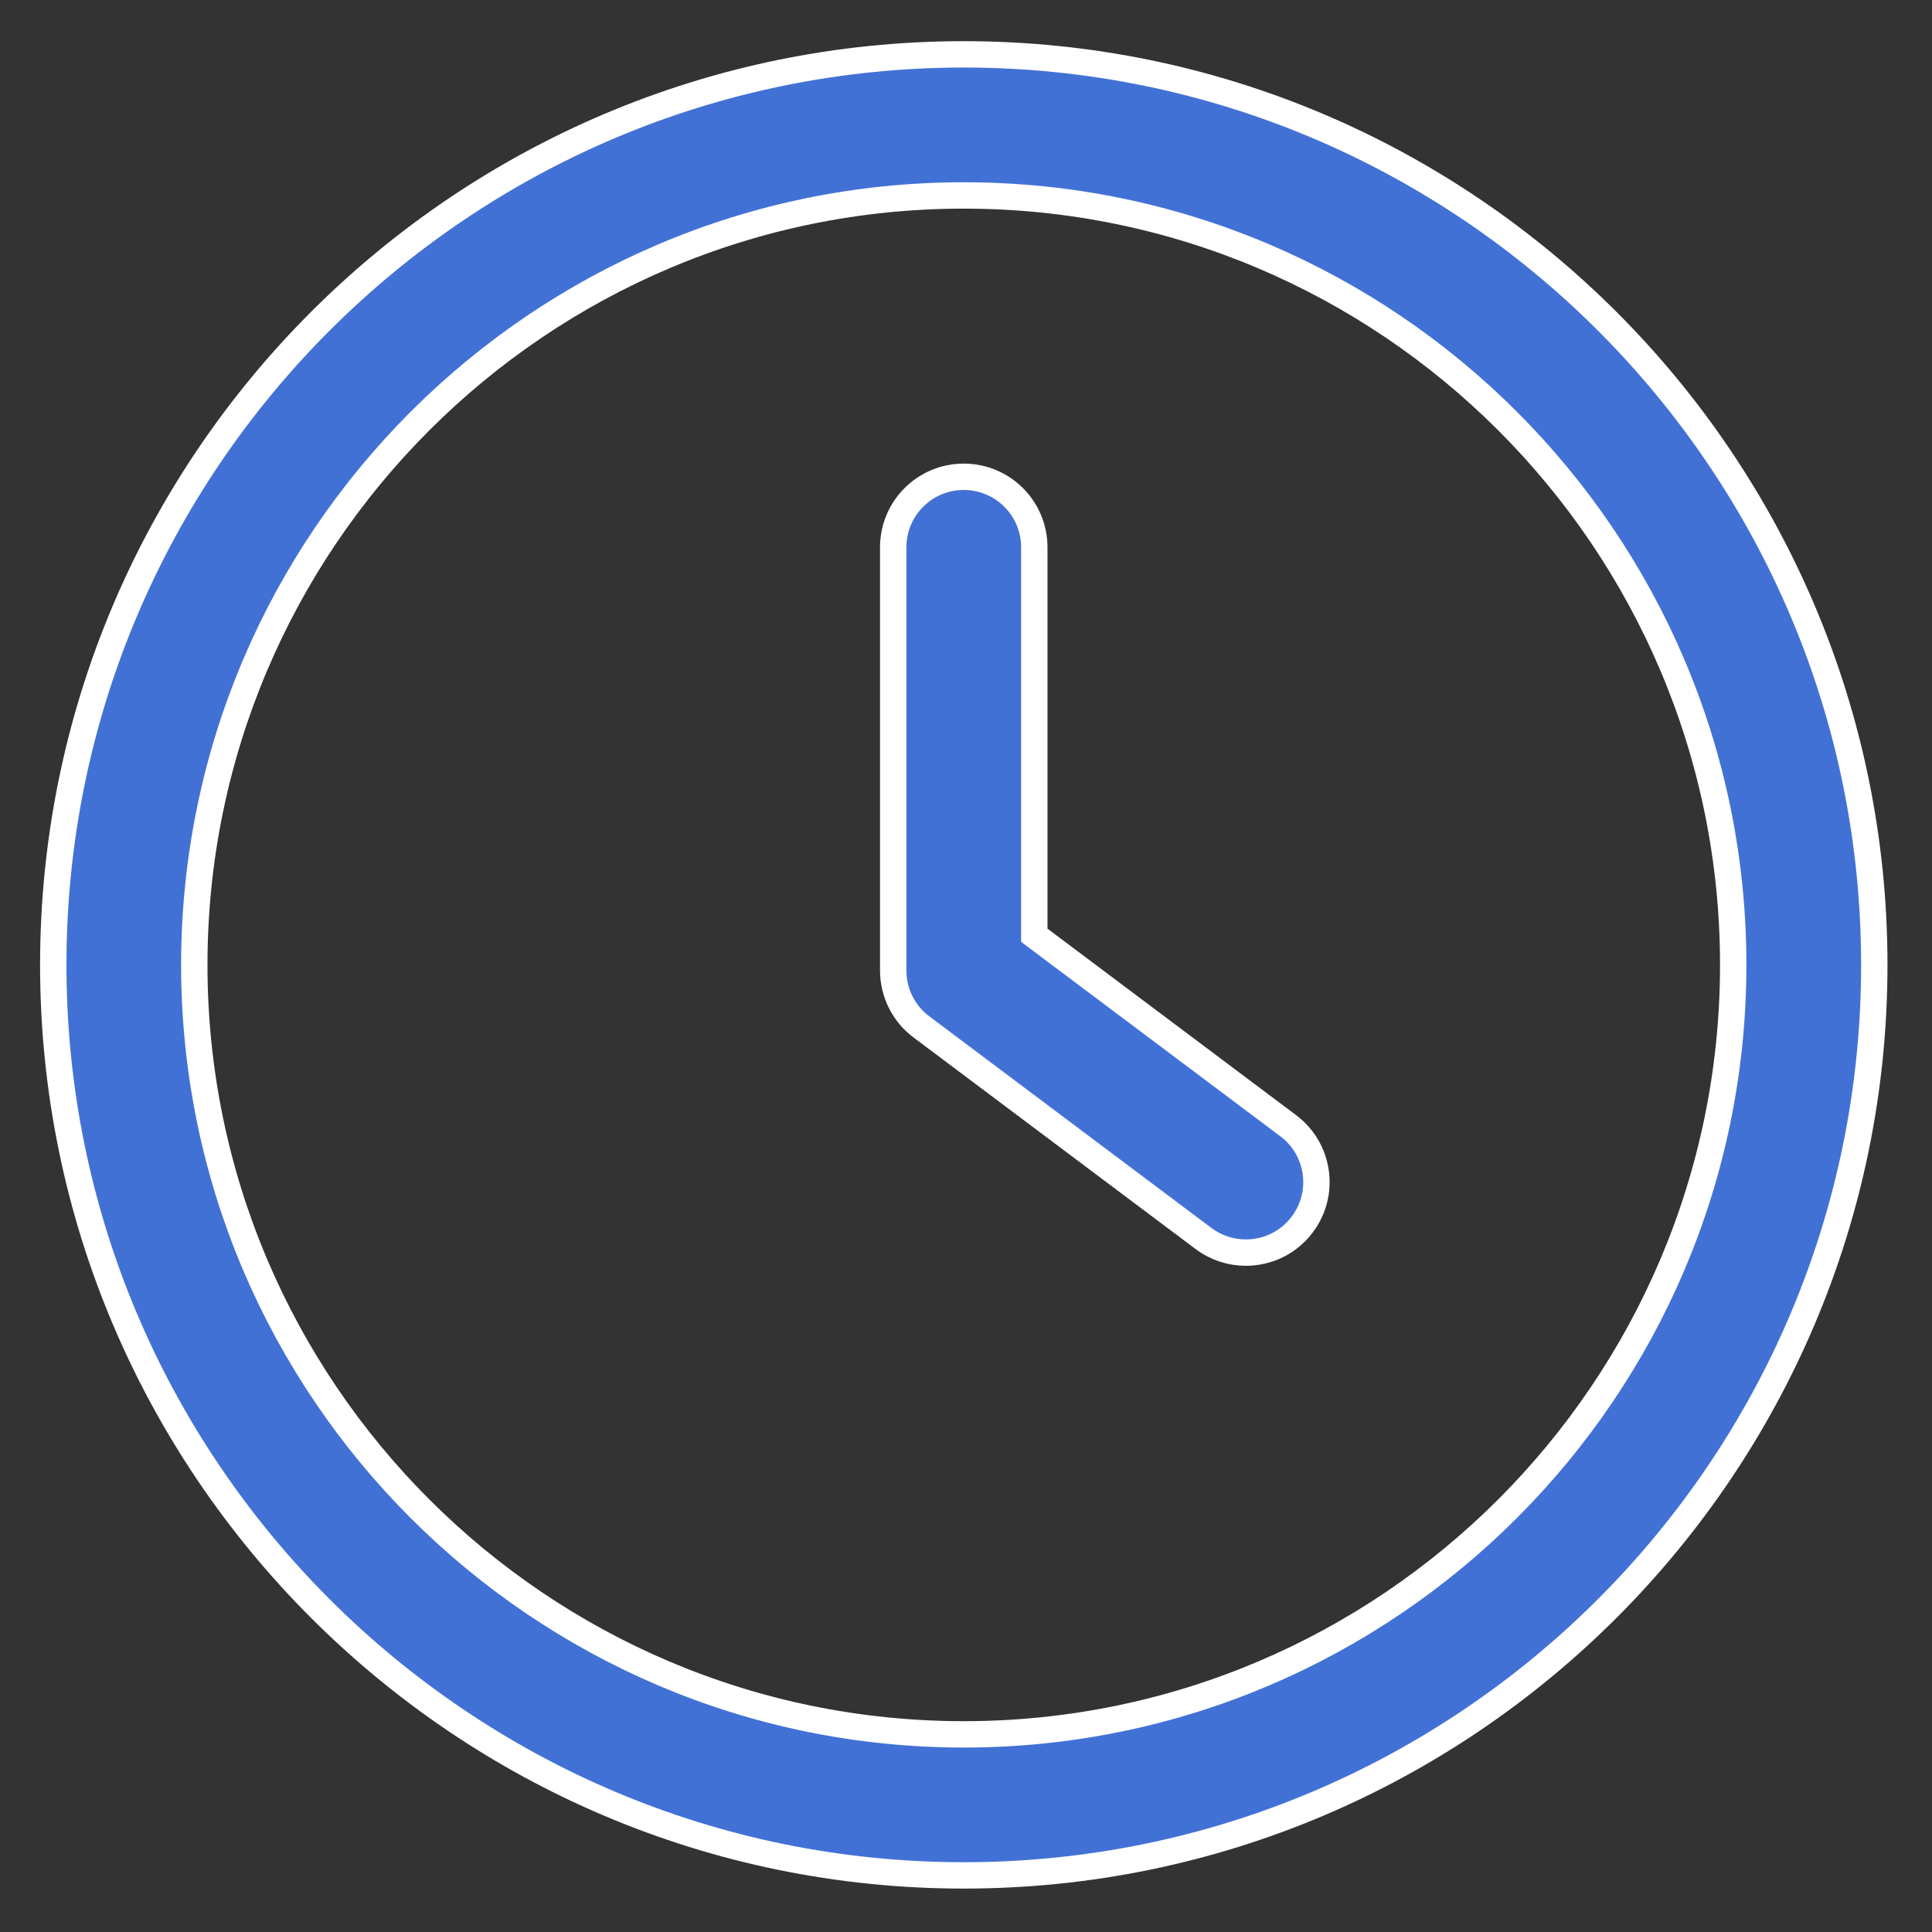
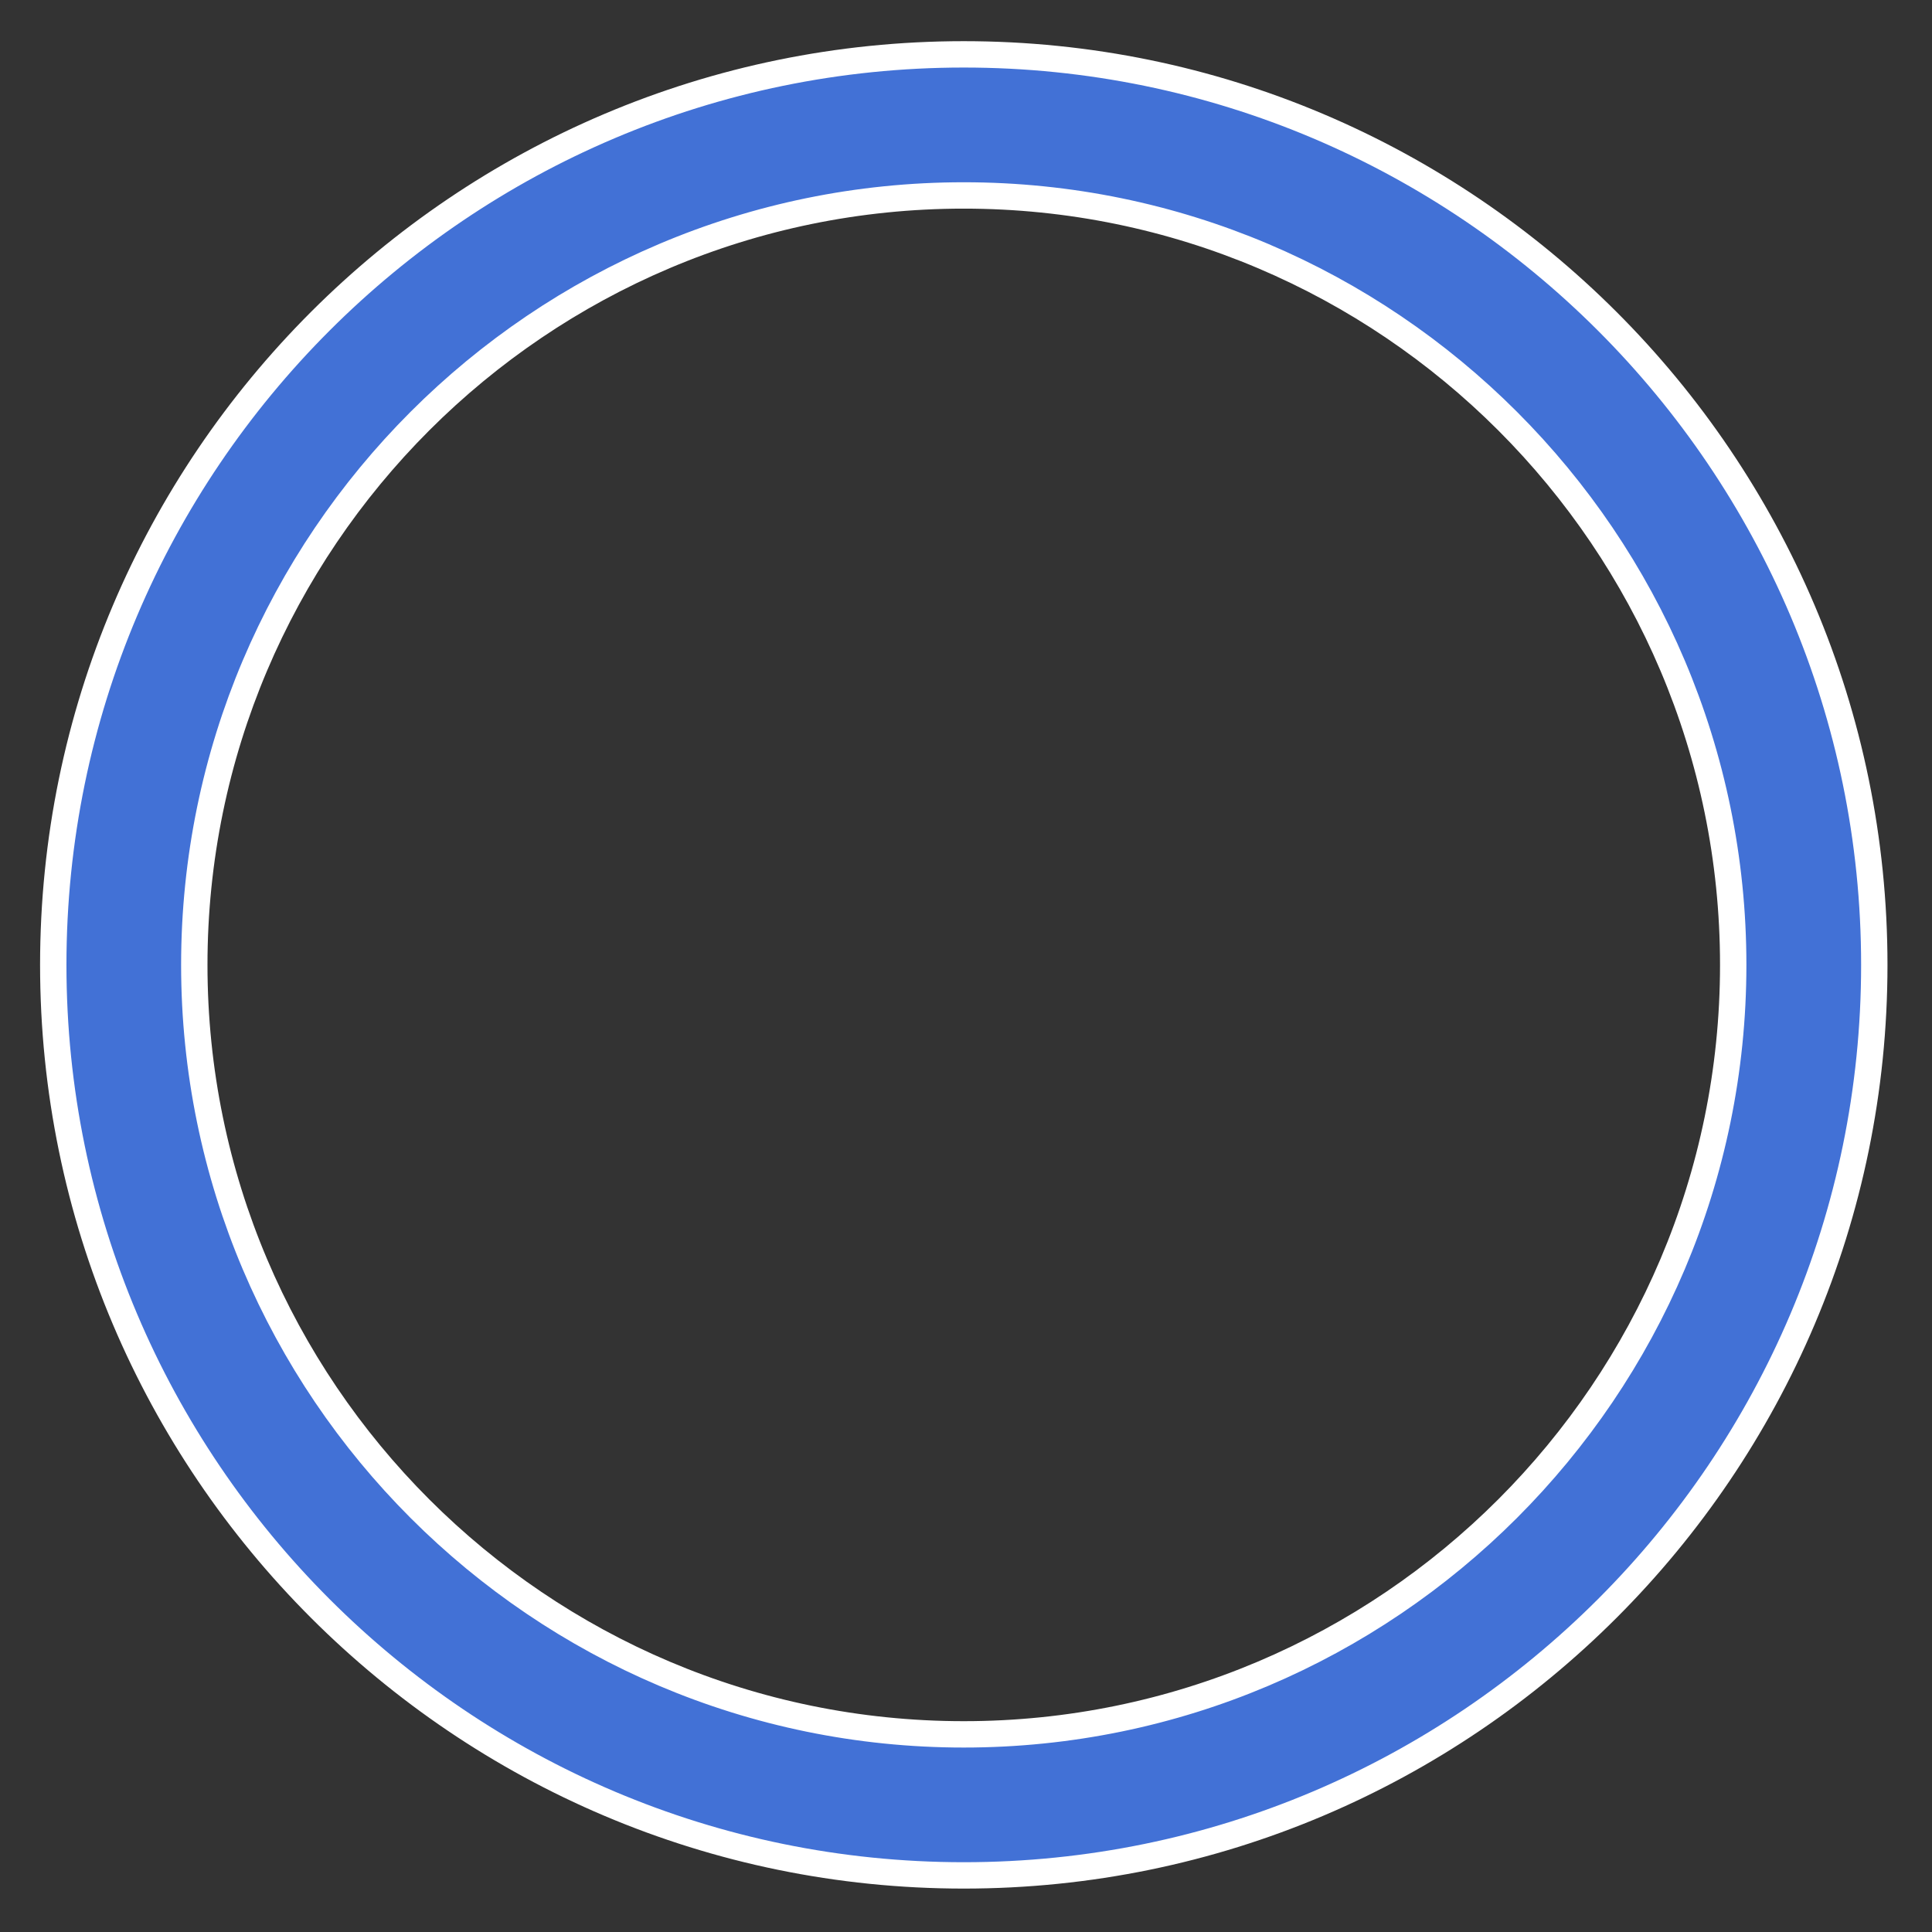
<svg xmlns="http://www.w3.org/2000/svg" width="37" height="37" viewBox="0 0 37 37" fill="none">
  <rect x="0" y="0" width="37" height="37" fill="#333333" stroke="none" />
-   <path d="M24.67 21.558L19.808 17.911V10.482C19.808 9.735 19.204 9.131 18.457 9.131C17.71 9.131 17.106 9.735 17.106 10.482V18.586C17.106 19.012 17.306 19.413 17.647 19.667L23.049 23.719C23.293 23.901 23.576 23.989 23.859 23.989C24.27 23.989 24.676 23.804 24.941 23.448C25.389 22.852 25.267 22.005 24.67 21.558Z" fill="#4271D6" stroke="white" stroke-width="0.505" />
  <path d="M18.457 1.041C8.841 1.041 1.02 8.863 1.02 18.479C1.02 28.094 8.841 35.916 18.457 35.916C28.073 35.916 35.895 28.094 35.895 18.479C35.895 8.863 28.073 1.041 18.457 1.041ZM18.457 33.215C10.333 33.215 3.721 26.603 3.721 18.479C3.721 10.354 10.333 3.743 18.457 3.743C26.583 3.743 33.193 10.354 33.193 18.479C33.193 26.603 26.581 33.215 18.457 33.215Z" fill="#4271D6" stroke="white" stroke-width="0.505" />
</svg>